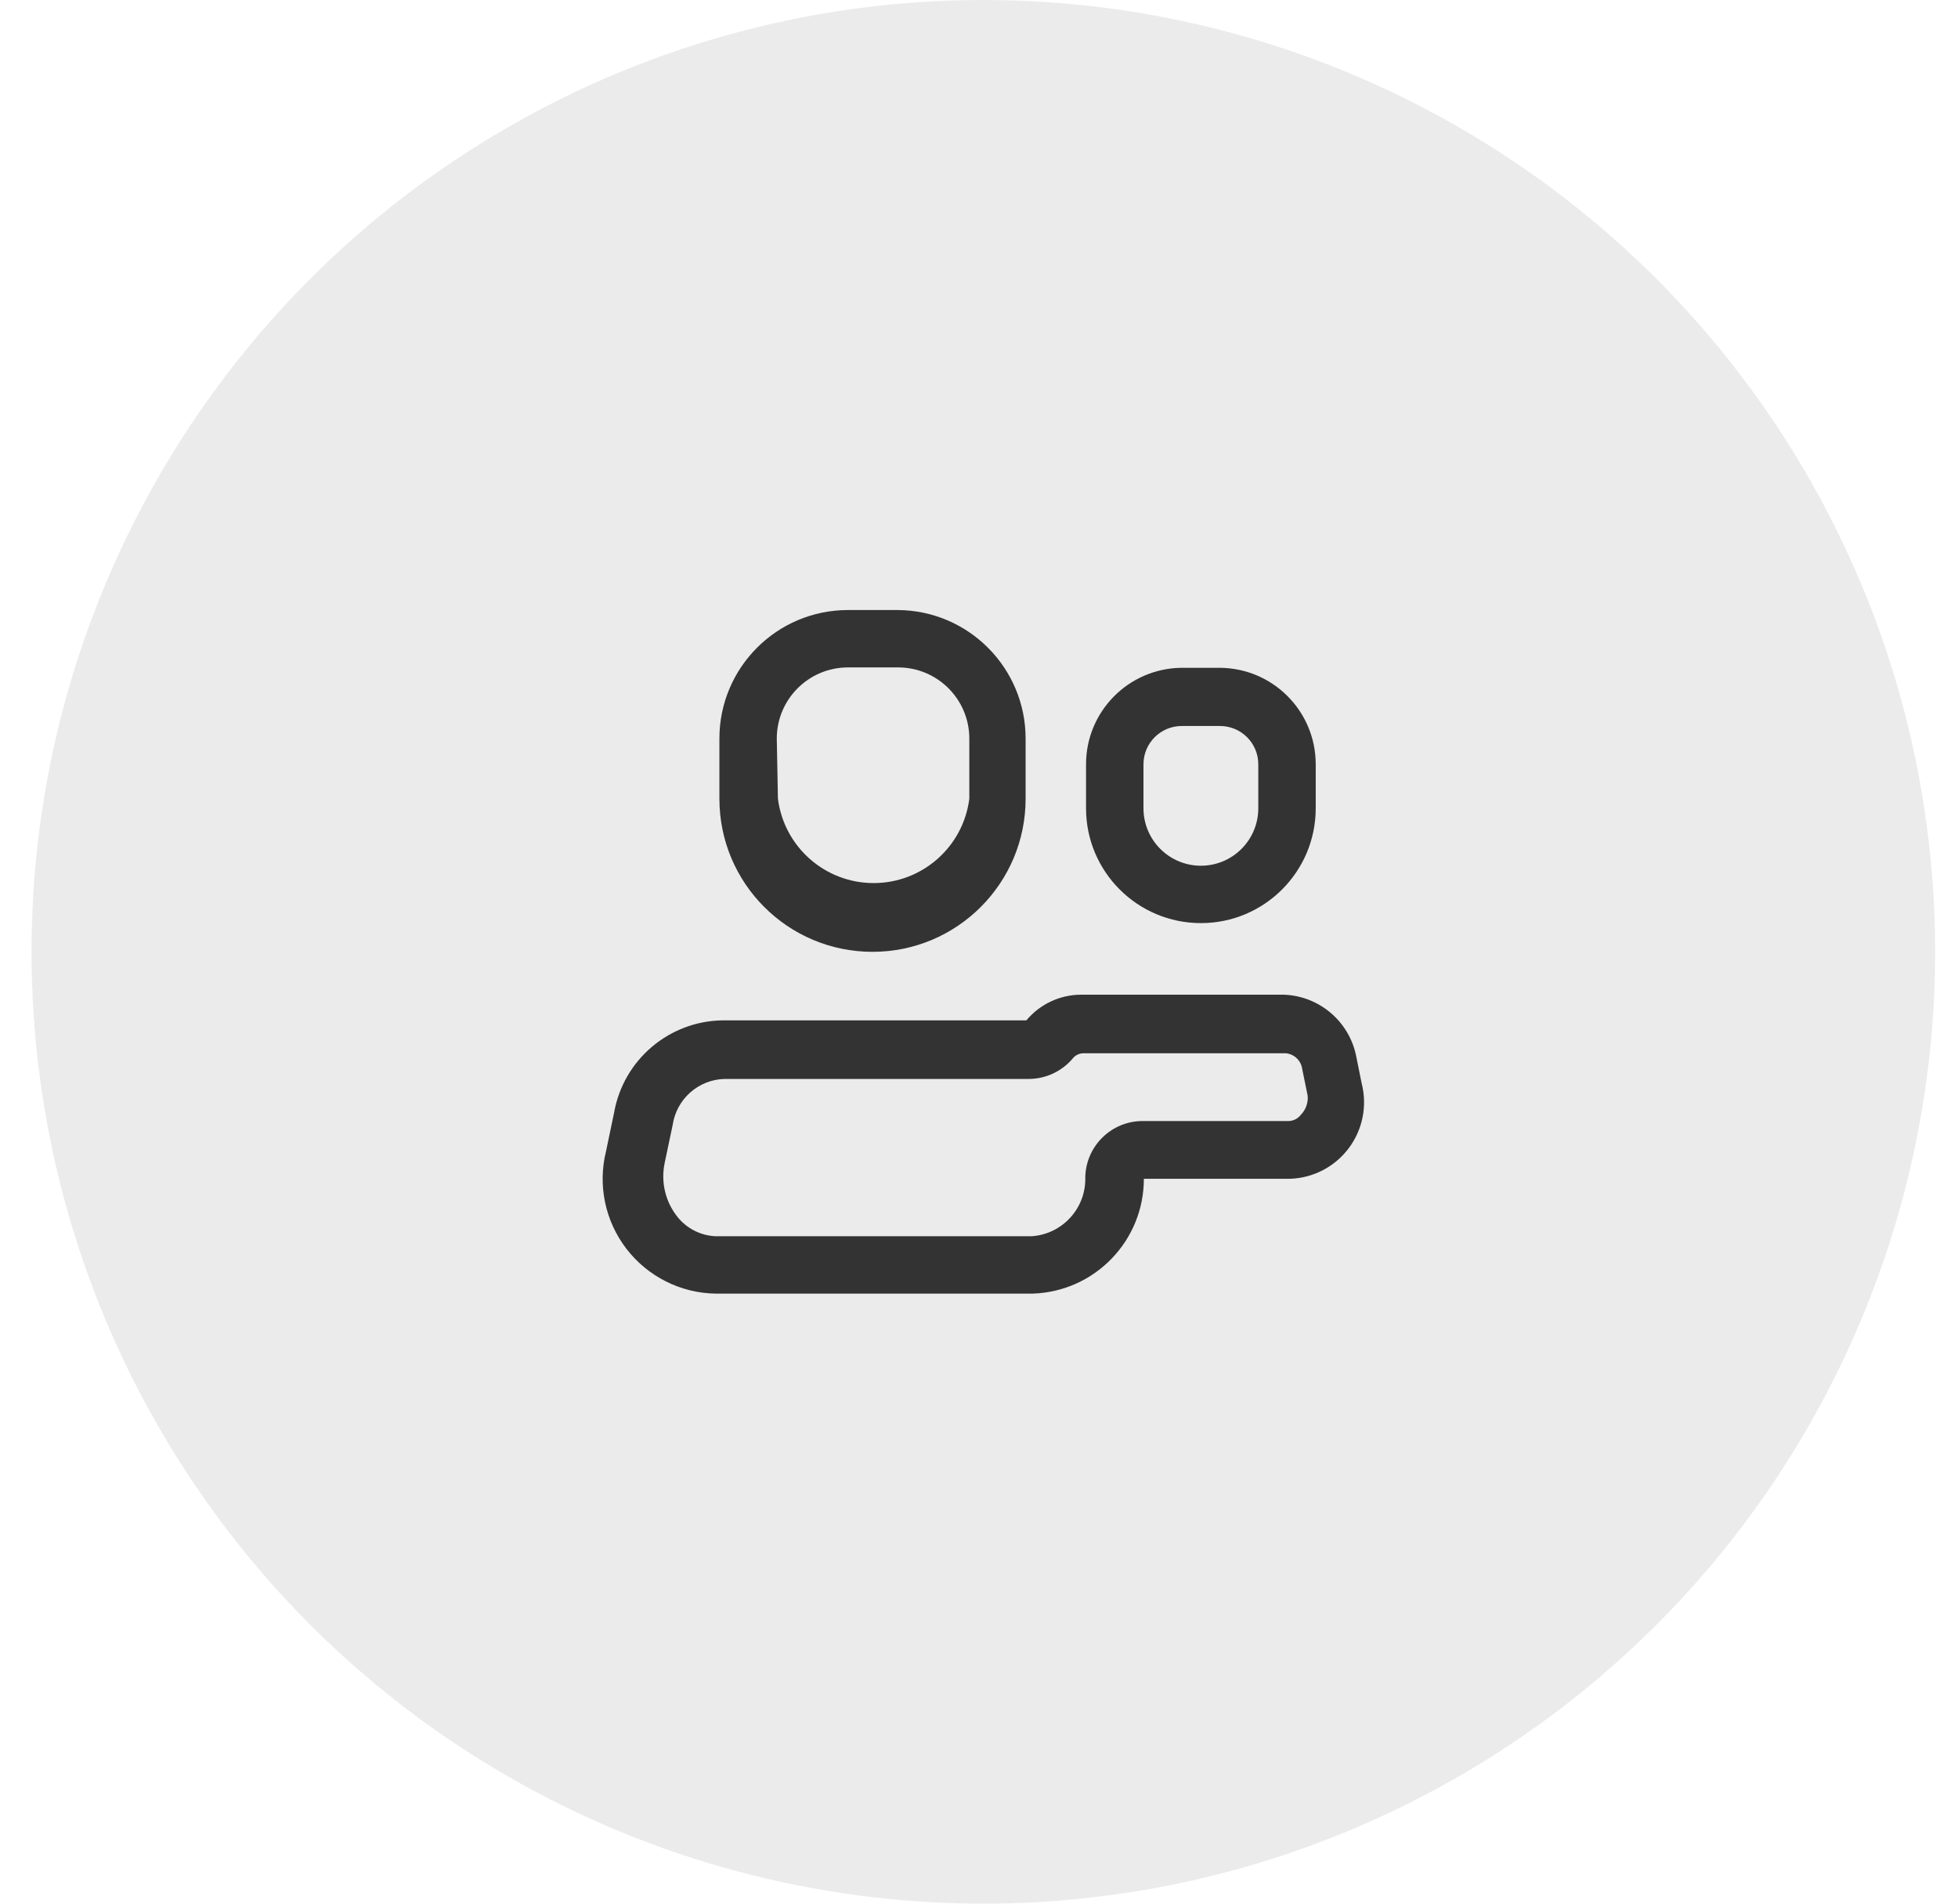
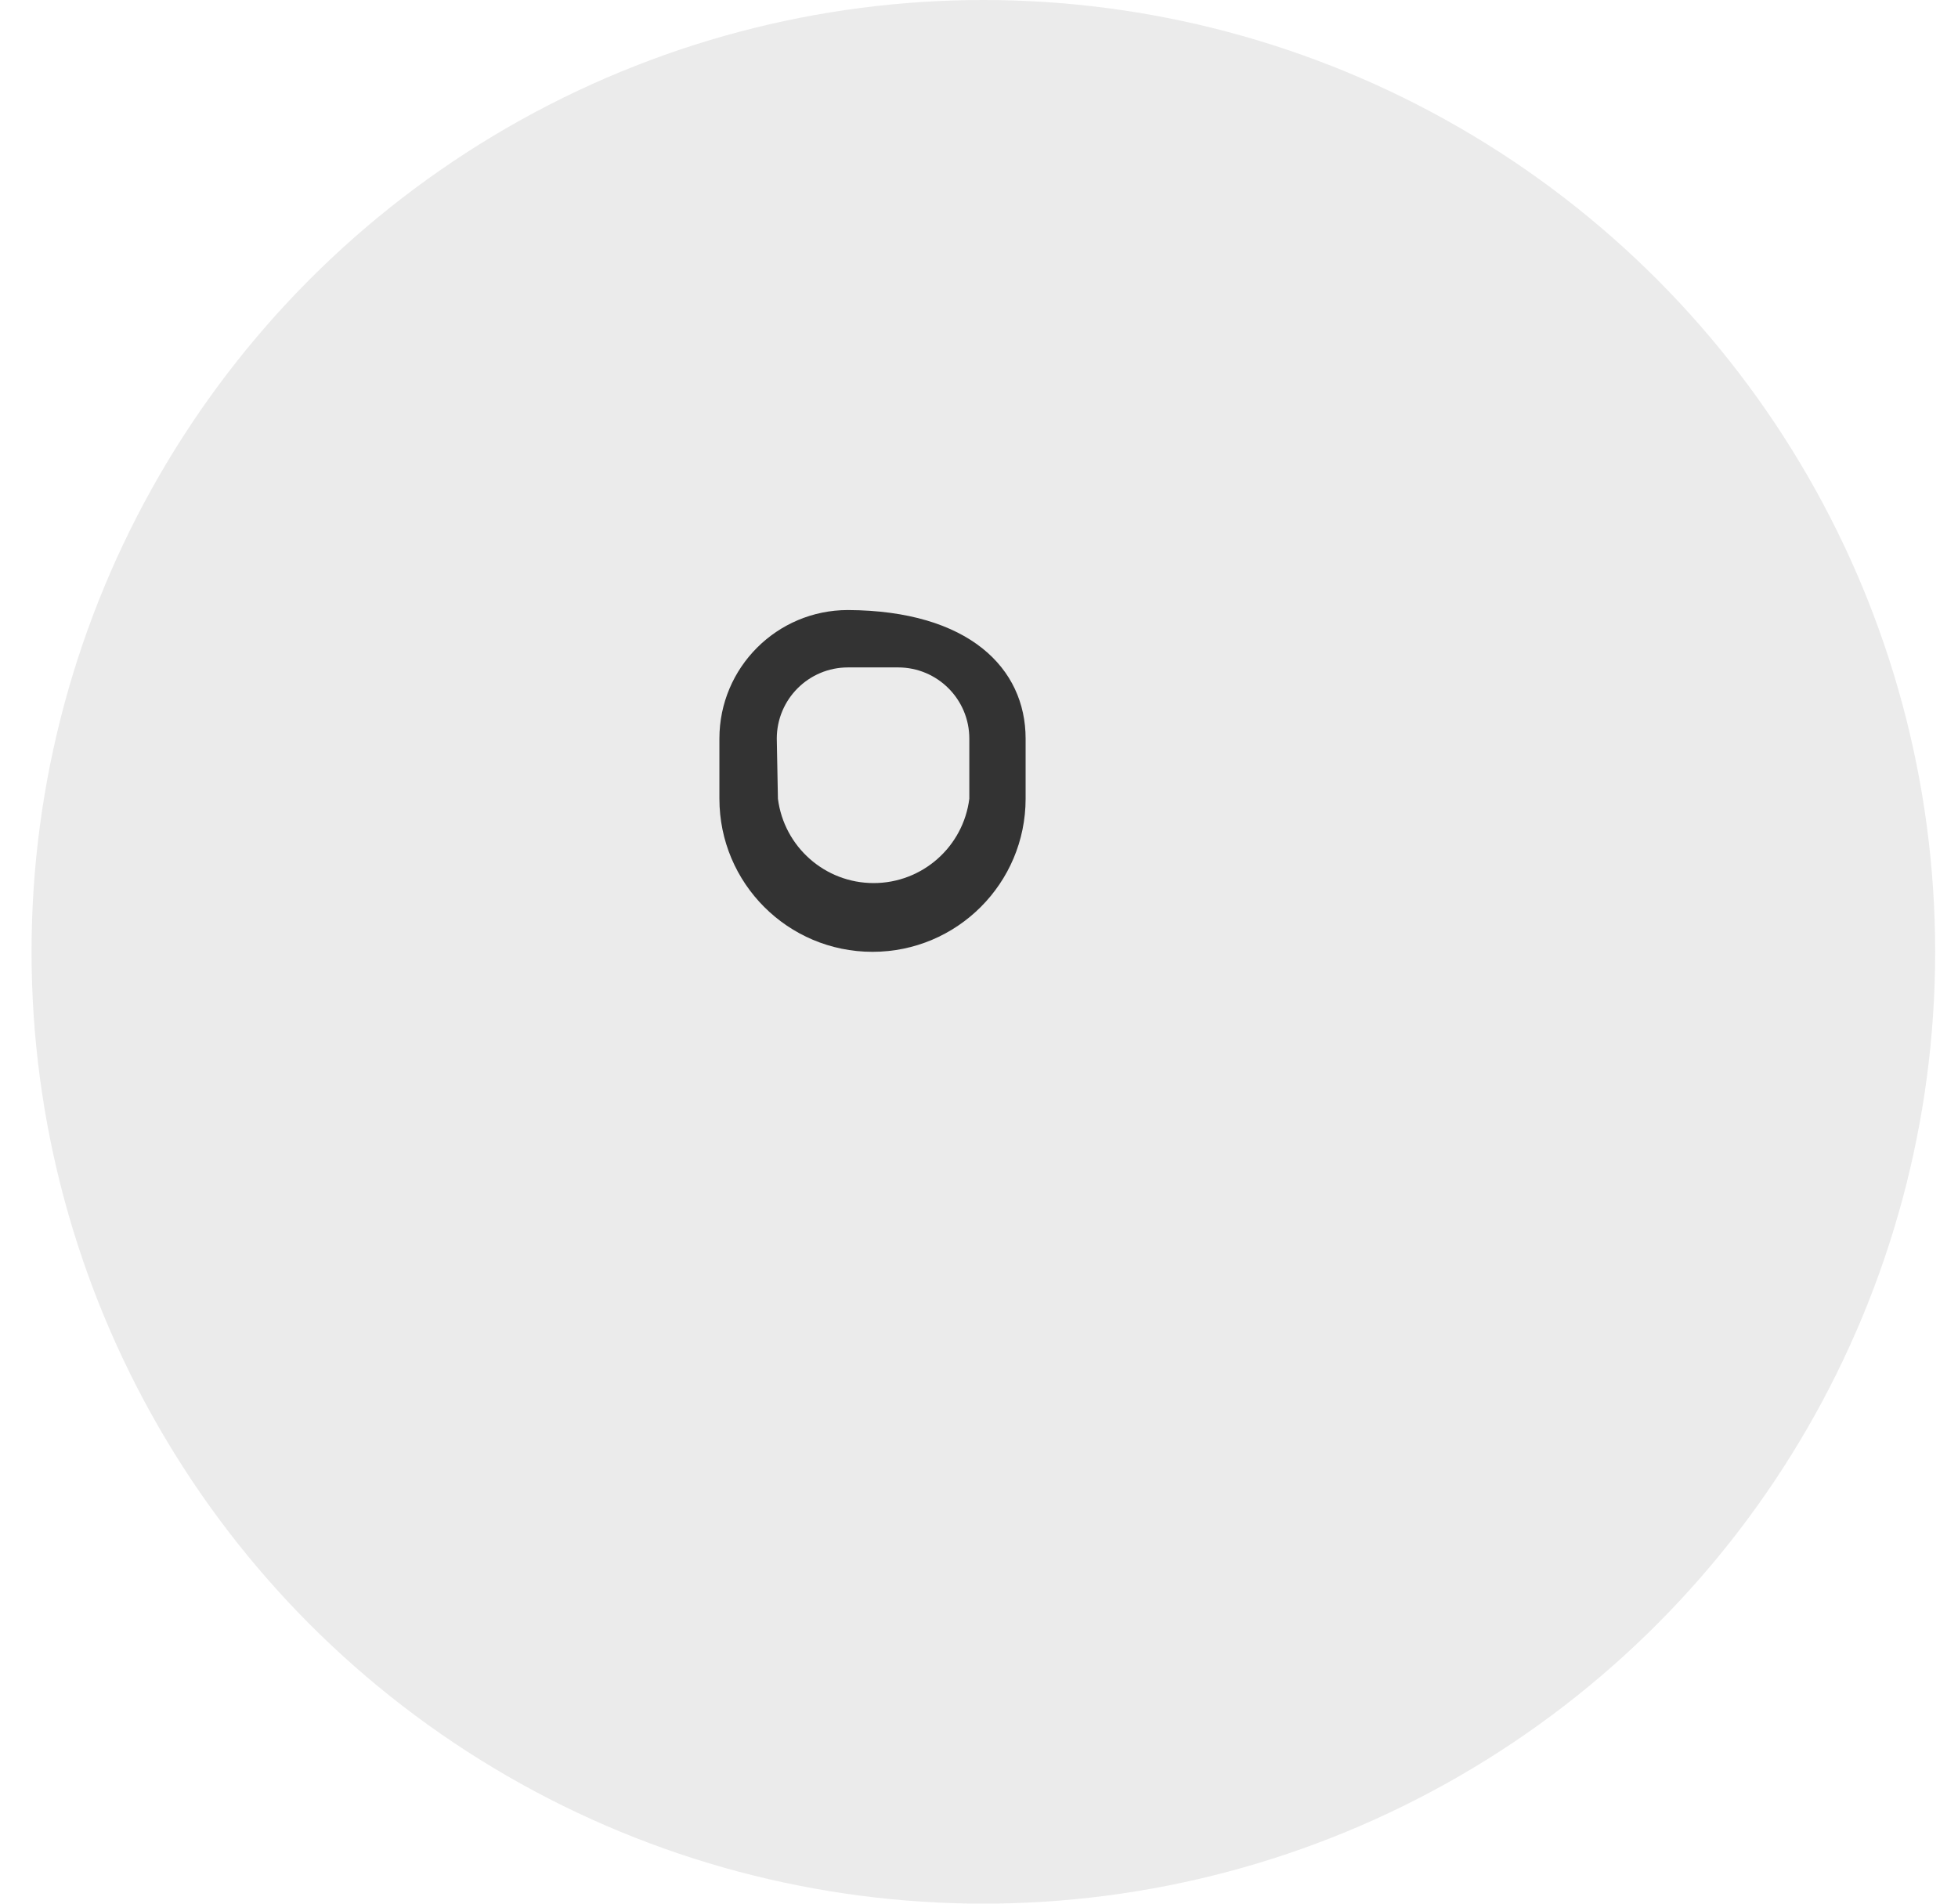
<svg xmlns="http://www.w3.org/2000/svg" width="36" height="35" viewBox="0 0 36 35" fill="none">
  <circle cx="18.08" cy="17.5" r="17.5" fill="#343333" fill-opacity="0.1" />
-   <path fill-rule="evenodd" clip-rule="evenodd" d="M24.937 19.428L25.035 19.914C25.142 20.329 25.055 20.77 24.797 21.112C24.54 21.455 24.14 21.661 23.712 21.673H21.031C21.032 22.812 20.129 23.746 18.99 23.784H13.156C12.512 23.774 11.908 23.469 11.516 22.958C11.124 22.447 10.987 21.784 11.144 21.16L11.291 20.456C11.463 19.486 12.299 18.775 13.283 18.76H18.871C19.12 18.462 19.488 18.289 19.877 18.288H23.6C24.257 18.309 24.812 18.783 24.937 19.428ZM23.698 20.611C23.784 20.607 23.864 20.566 23.916 20.498C24.008 20.405 24.055 20.276 24.043 20.146L23.944 19.661C23.925 19.503 23.799 19.38 23.642 19.365H19.919C19.838 19.366 19.762 19.405 19.715 19.471C19.513 19.703 19.221 19.837 18.913 19.837H13.325C12.843 19.848 12.44 20.204 12.368 20.681L12.22 21.385C12.148 21.731 12.233 22.092 12.453 22.37C12.624 22.586 12.881 22.717 13.156 22.729H18.969C19.535 22.691 19.971 22.212 19.954 21.645C19.966 21.07 20.435 20.61 21.01 20.611H23.698Z" fill="#333333" />
-   <path fill-rule="evenodd" clip-rule="evenodd" d="M18.857 14.685C18.857 16.24 17.596 17.5 16.042 17.5C14.487 17.5 13.227 16.24 13.227 14.685V13.58C13.227 12.274 14.285 11.216 15.591 11.216H16.513C17.811 11.227 18.857 12.283 18.857 13.58V14.685ZM15.591 12.271C14.868 12.271 14.282 12.857 14.282 13.58L14.303 14.685C14.416 15.571 15.169 16.236 16.063 16.236C16.956 16.236 17.71 15.571 17.822 14.685V13.58C17.822 12.857 17.236 12.271 16.513 12.271H15.591Z" fill="#333333" />
-   <path fill-rule="evenodd" clip-rule="evenodd" d="M24.191 14.861C24.191 16.027 23.245 16.972 22.08 16.972C20.914 16.972 19.968 16.027 19.968 14.861V14.052C19.968 13.083 20.745 12.294 21.714 12.278H22.417C23.397 12.278 24.191 13.072 24.191 14.052V14.861ZM21.728 13.348C21.339 13.348 21.024 13.663 21.024 14.052V14.861C21.024 15.444 21.497 15.917 22.08 15.917C22.663 15.917 23.135 15.444 23.135 14.861V14.052C23.135 13.663 22.82 13.348 22.431 13.348H21.728Z" fill="#333333" />
+   <path fill-rule="evenodd" clip-rule="evenodd" d="M18.857 14.685C18.857 16.24 17.596 17.5 16.042 17.5C14.487 17.5 13.227 16.24 13.227 14.685V13.58C13.227 12.274 14.285 11.216 15.591 11.216C17.811 11.227 18.857 12.283 18.857 13.58V14.685ZM15.591 12.271C14.868 12.271 14.282 12.857 14.282 13.58L14.303 14.685C14.416 15.571 15.169 16.236 16.063 16.236C16.956 16.236 17.71 15.571 17.822 14.685V13.58C17.822 12.857 17.236 12.271 16.513 12.271H15.591Z" fill="#333333" />
</svg>